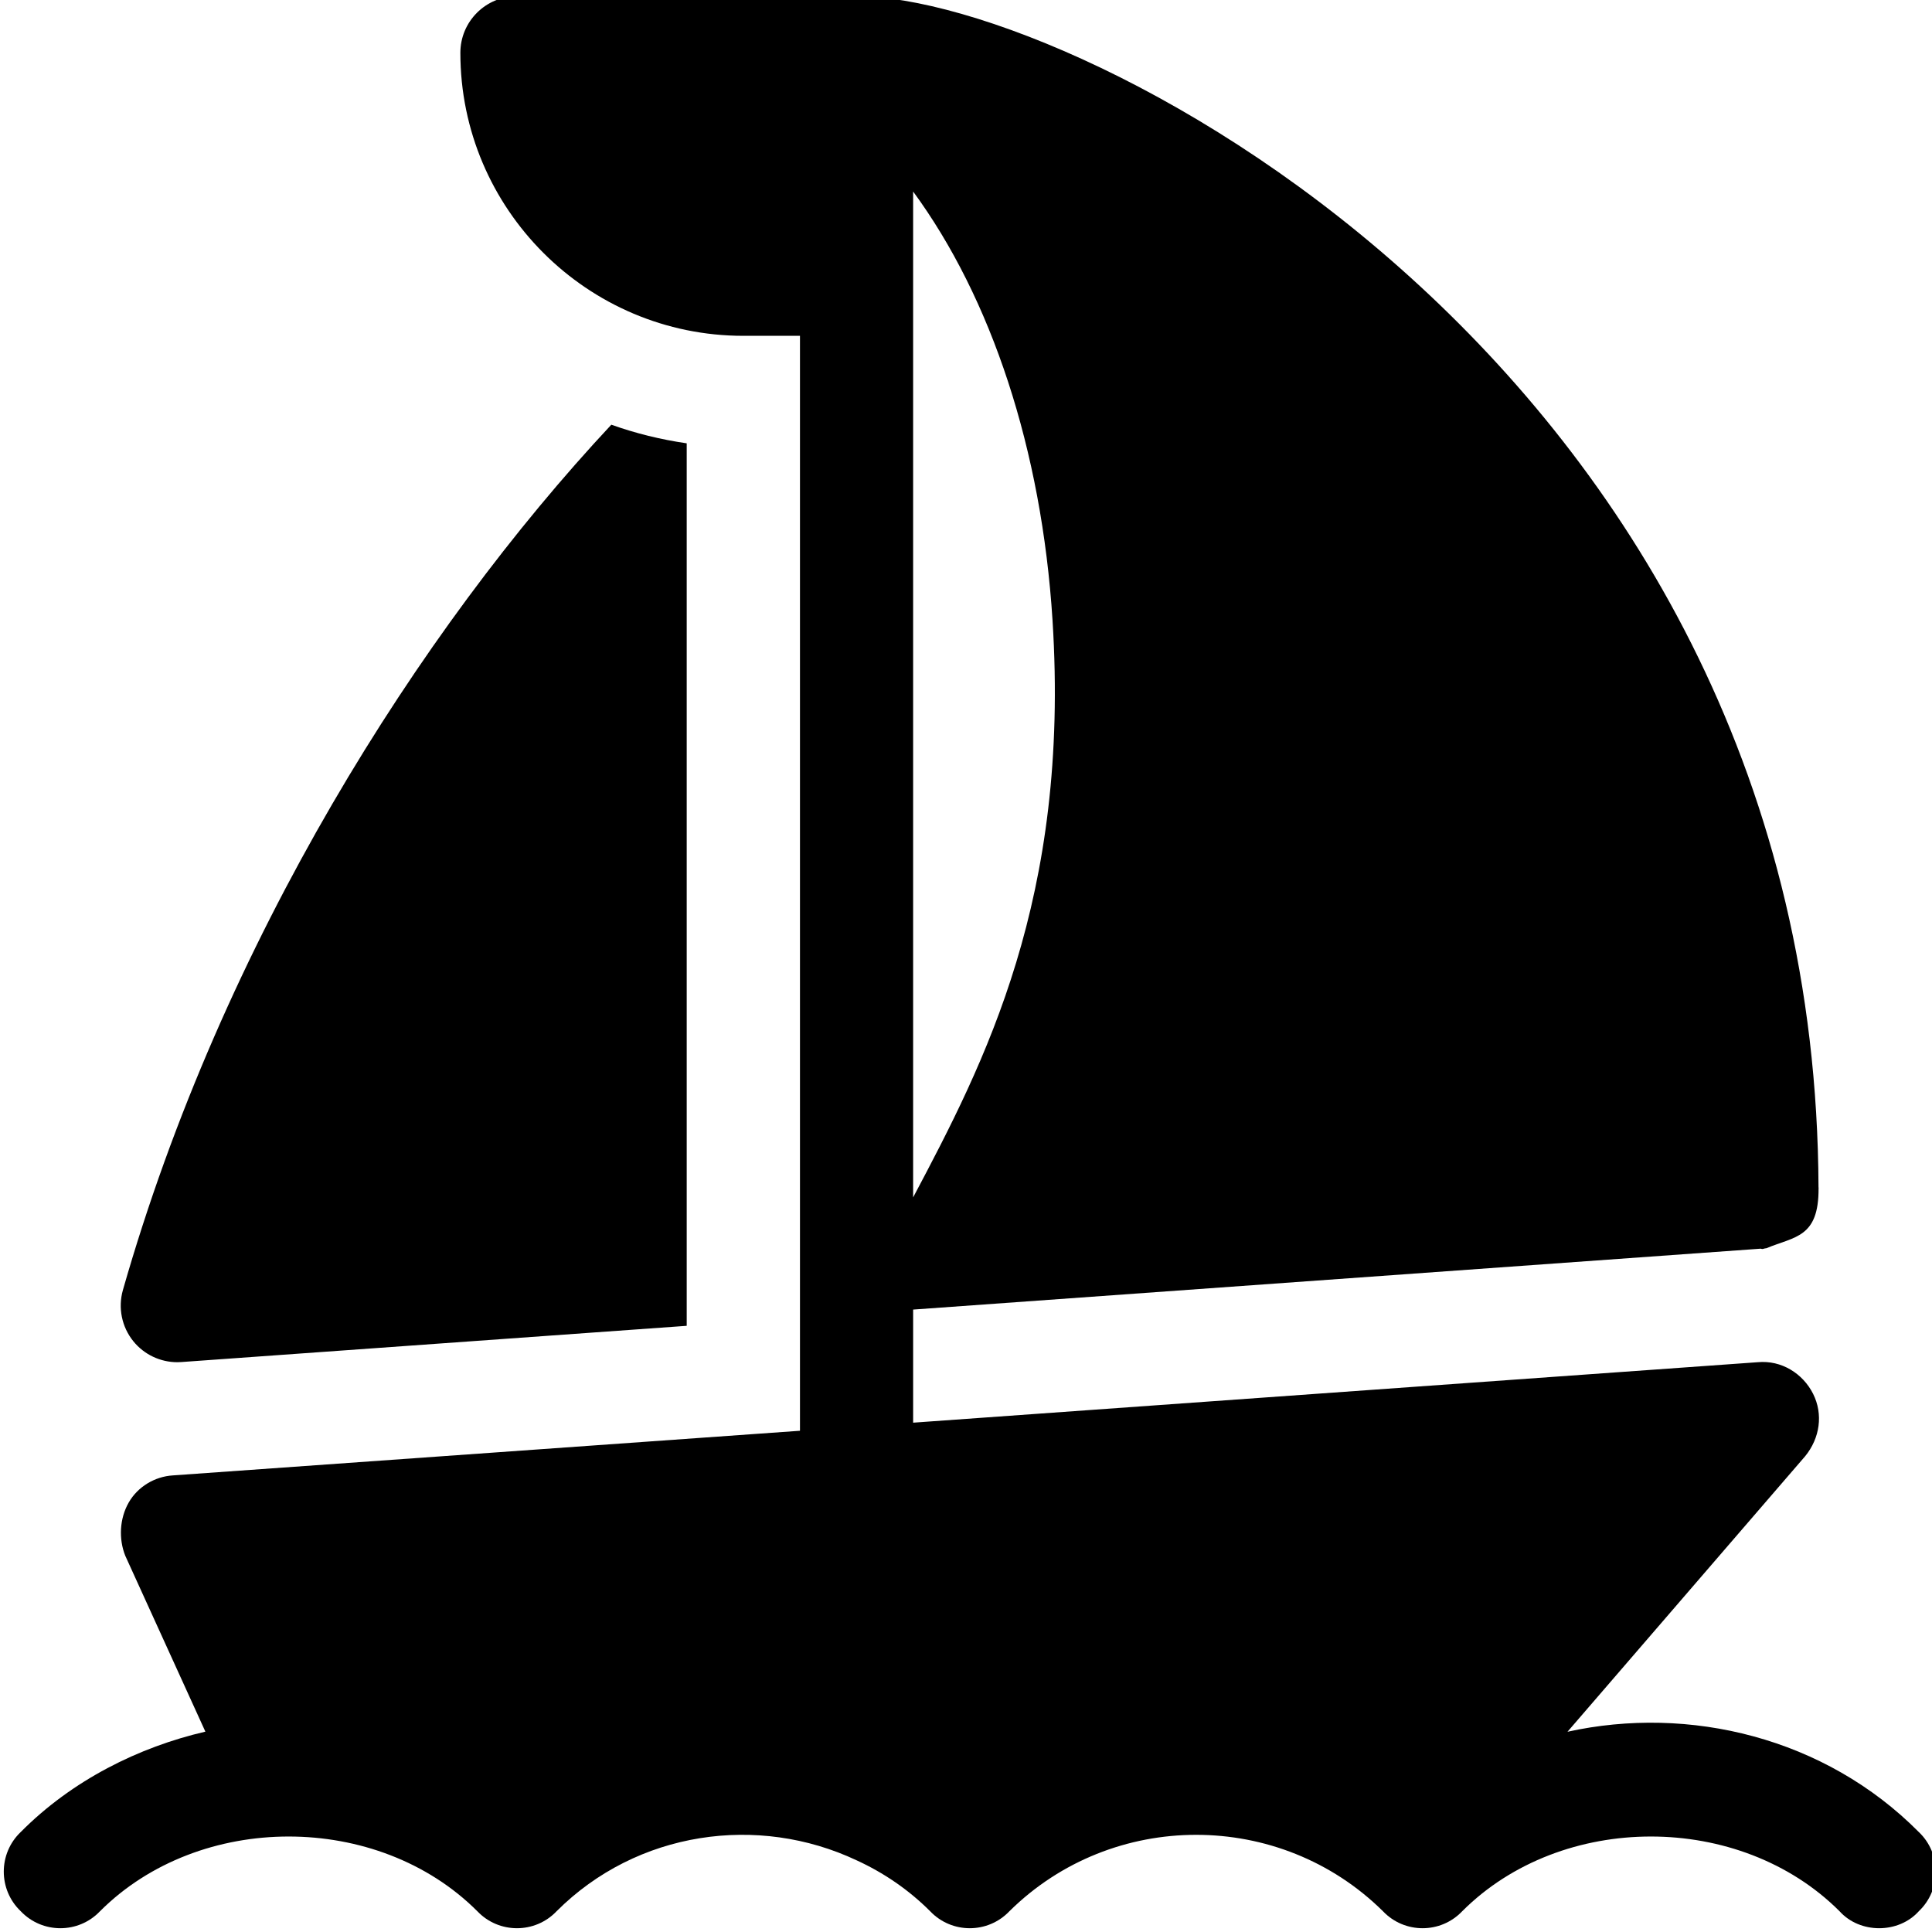
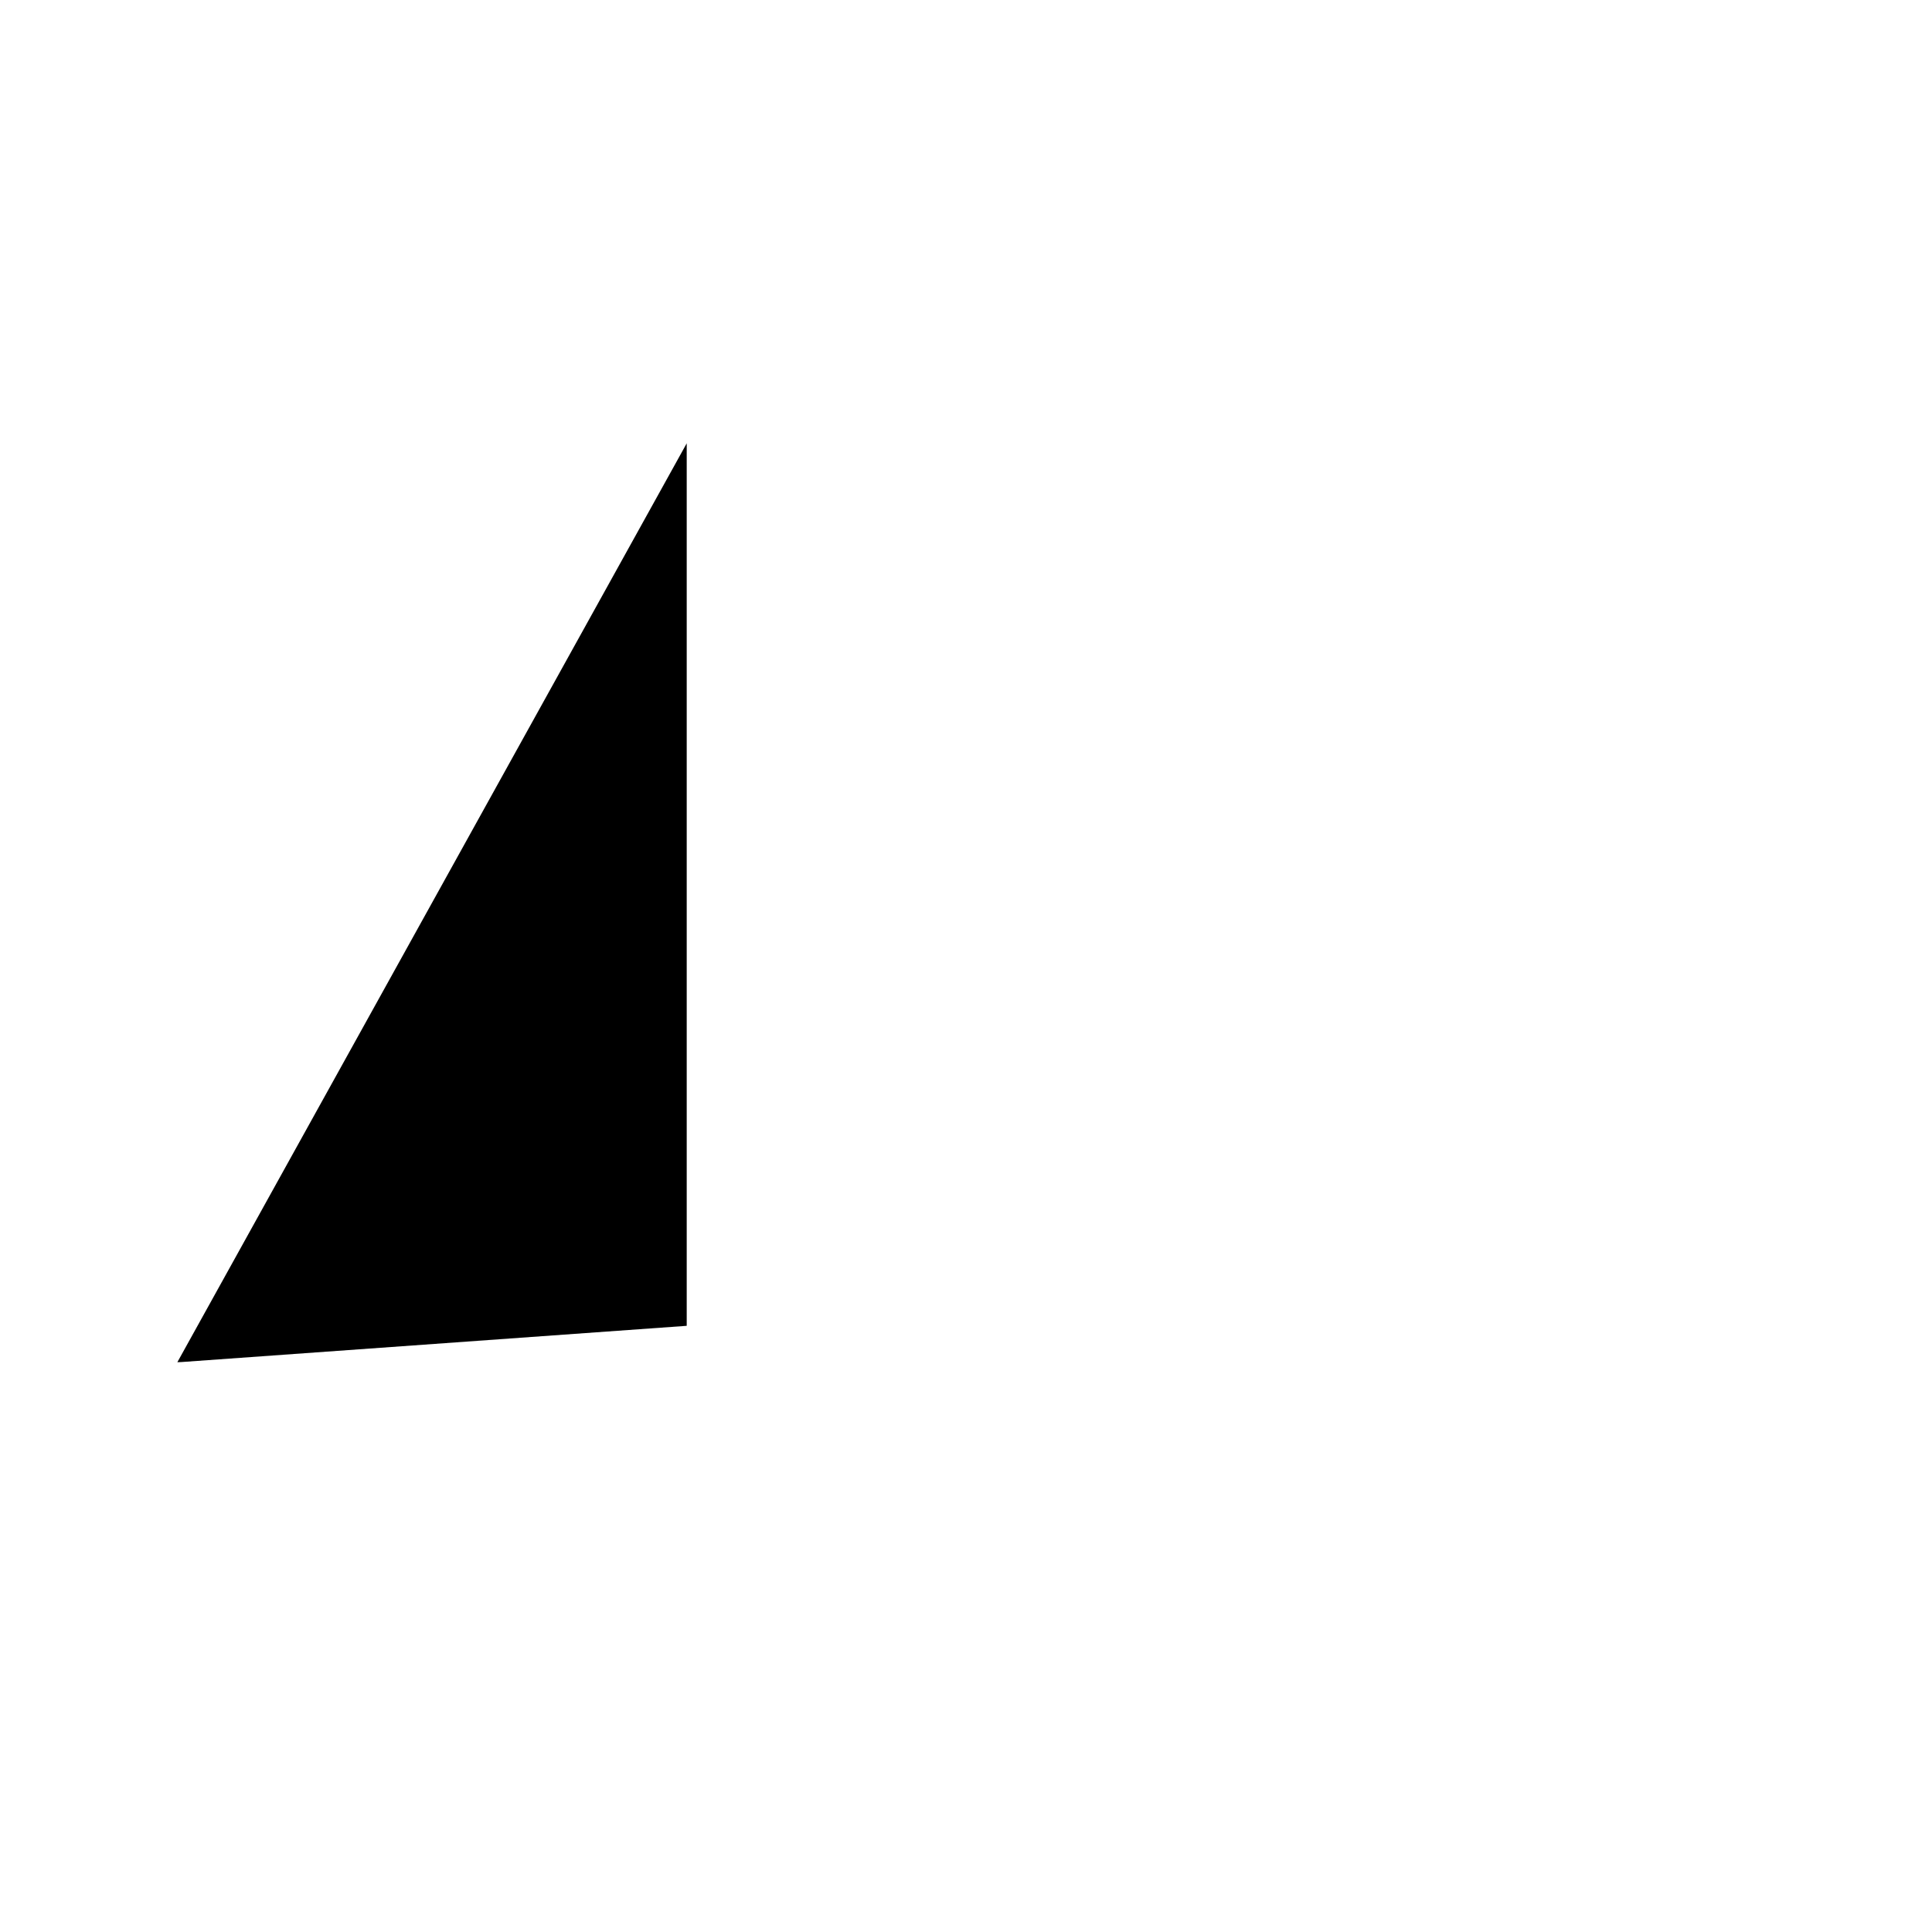
<svg xmlns="http://www.w3.org/2000/svg" height="511pt" viewBox="0 1 511 512" width="511pt">
-   <path d="m507.996 486.5c-24.871-25.082-60.898-33.664-93.098-26.566l63-73.035c3.902-4.797 4.801-11.098 2.102-16.5-2.703-5.398-8.402-9-14.699-8.398l-223.812 16.023v-29.973l224.594-16.137c.145.008.27.086.418.086.309 0 .57-.156.875-.176l.191-.016c7.559-3.148 13.934-2.75 13.871-15.891-.004-.047.02-.09.016-.137-.004-.039-.027-.07-.031-.113-.824-215.848-195.664-315.668-254.922-315.668h-90c-8.293 0-15 6.711-15 15 0 41.352 33.645 75 75 75h15v290.168l-166.199 11.832c-4.801.301-9.301 3-11.699 7.199-2.402 4.203-2.703 9.602-.902 14.102l21.227 46.605c-17.598 4.07-35.305 12.855-48.926 26.594-6 5.699-6 15.301 0 21 5.699 6 15.297 6 21 0 26.398-26.402 73.602-26.402 100 0 5.699 6 15.297 6 21 0 21.301-21.301 53.398-25.801 79.5-13.5 7.199 3.301 13.801 7.801 19.5 13.5 5.699 6 15.297 6 21 0 27.301-27 71.699-27 99 0 5.699 6 15.297 6 21 0 26.398-26.402 73.602-26.402 100 0 5.395 6 15.602 6 21 0 6-5.699 6-15.301-.004-21zm-266.508-168.176v-266.57c20.711 28.211 34.066 68.336 36.941 113.598 4.68 73.656-18.055 117.32-36.941 152.973zm0 0" />
-   <path d="m46.5 362c.352 0 .719-.016 1.066-.043l133.922-9.602v-233.871c-6.918-1.004-13.562-2.645-19.98-4.934-51.062 54.637-103.113 137.172-129.438 229.332-1.332 4.703-.309 9.773 2.781 13.582 2.859 3.516 7.148 5.535 11.648 5.535zm0 0" />
+   <path d="m46.5 362c.352 0 .719-.016 1.066-.043l133.922-9.602v-233.871zm0 0" />
</svg>